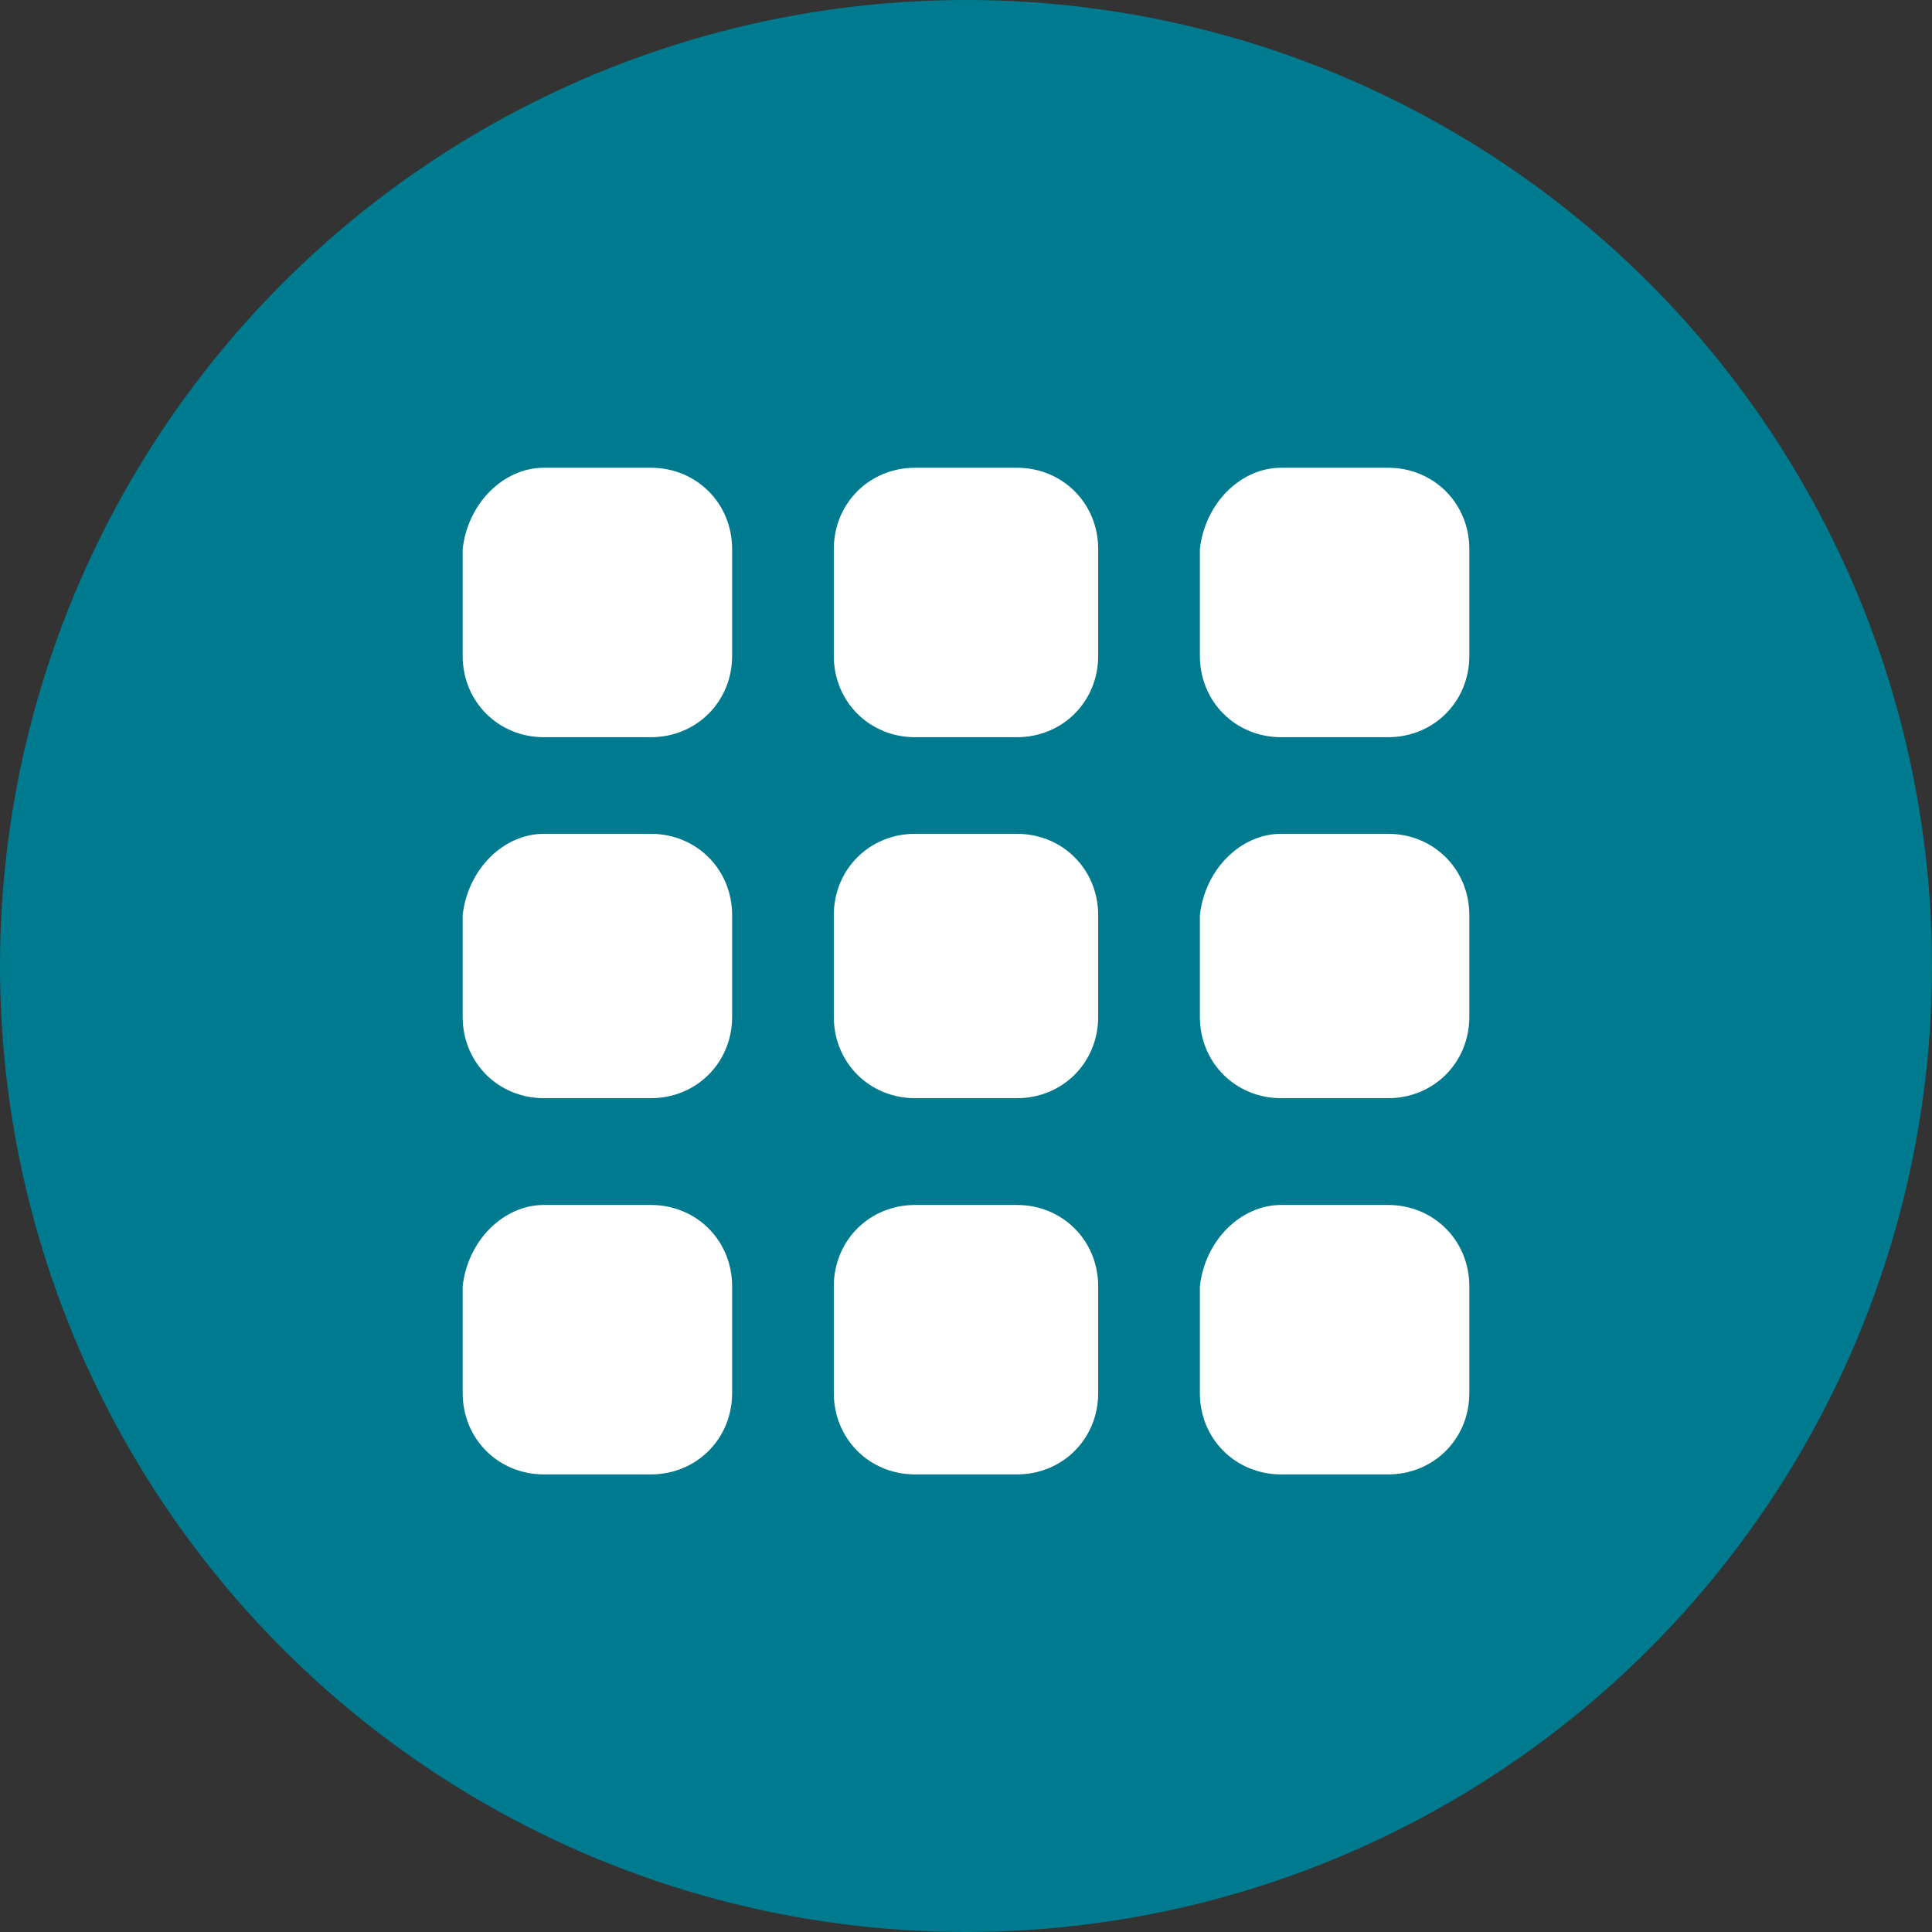
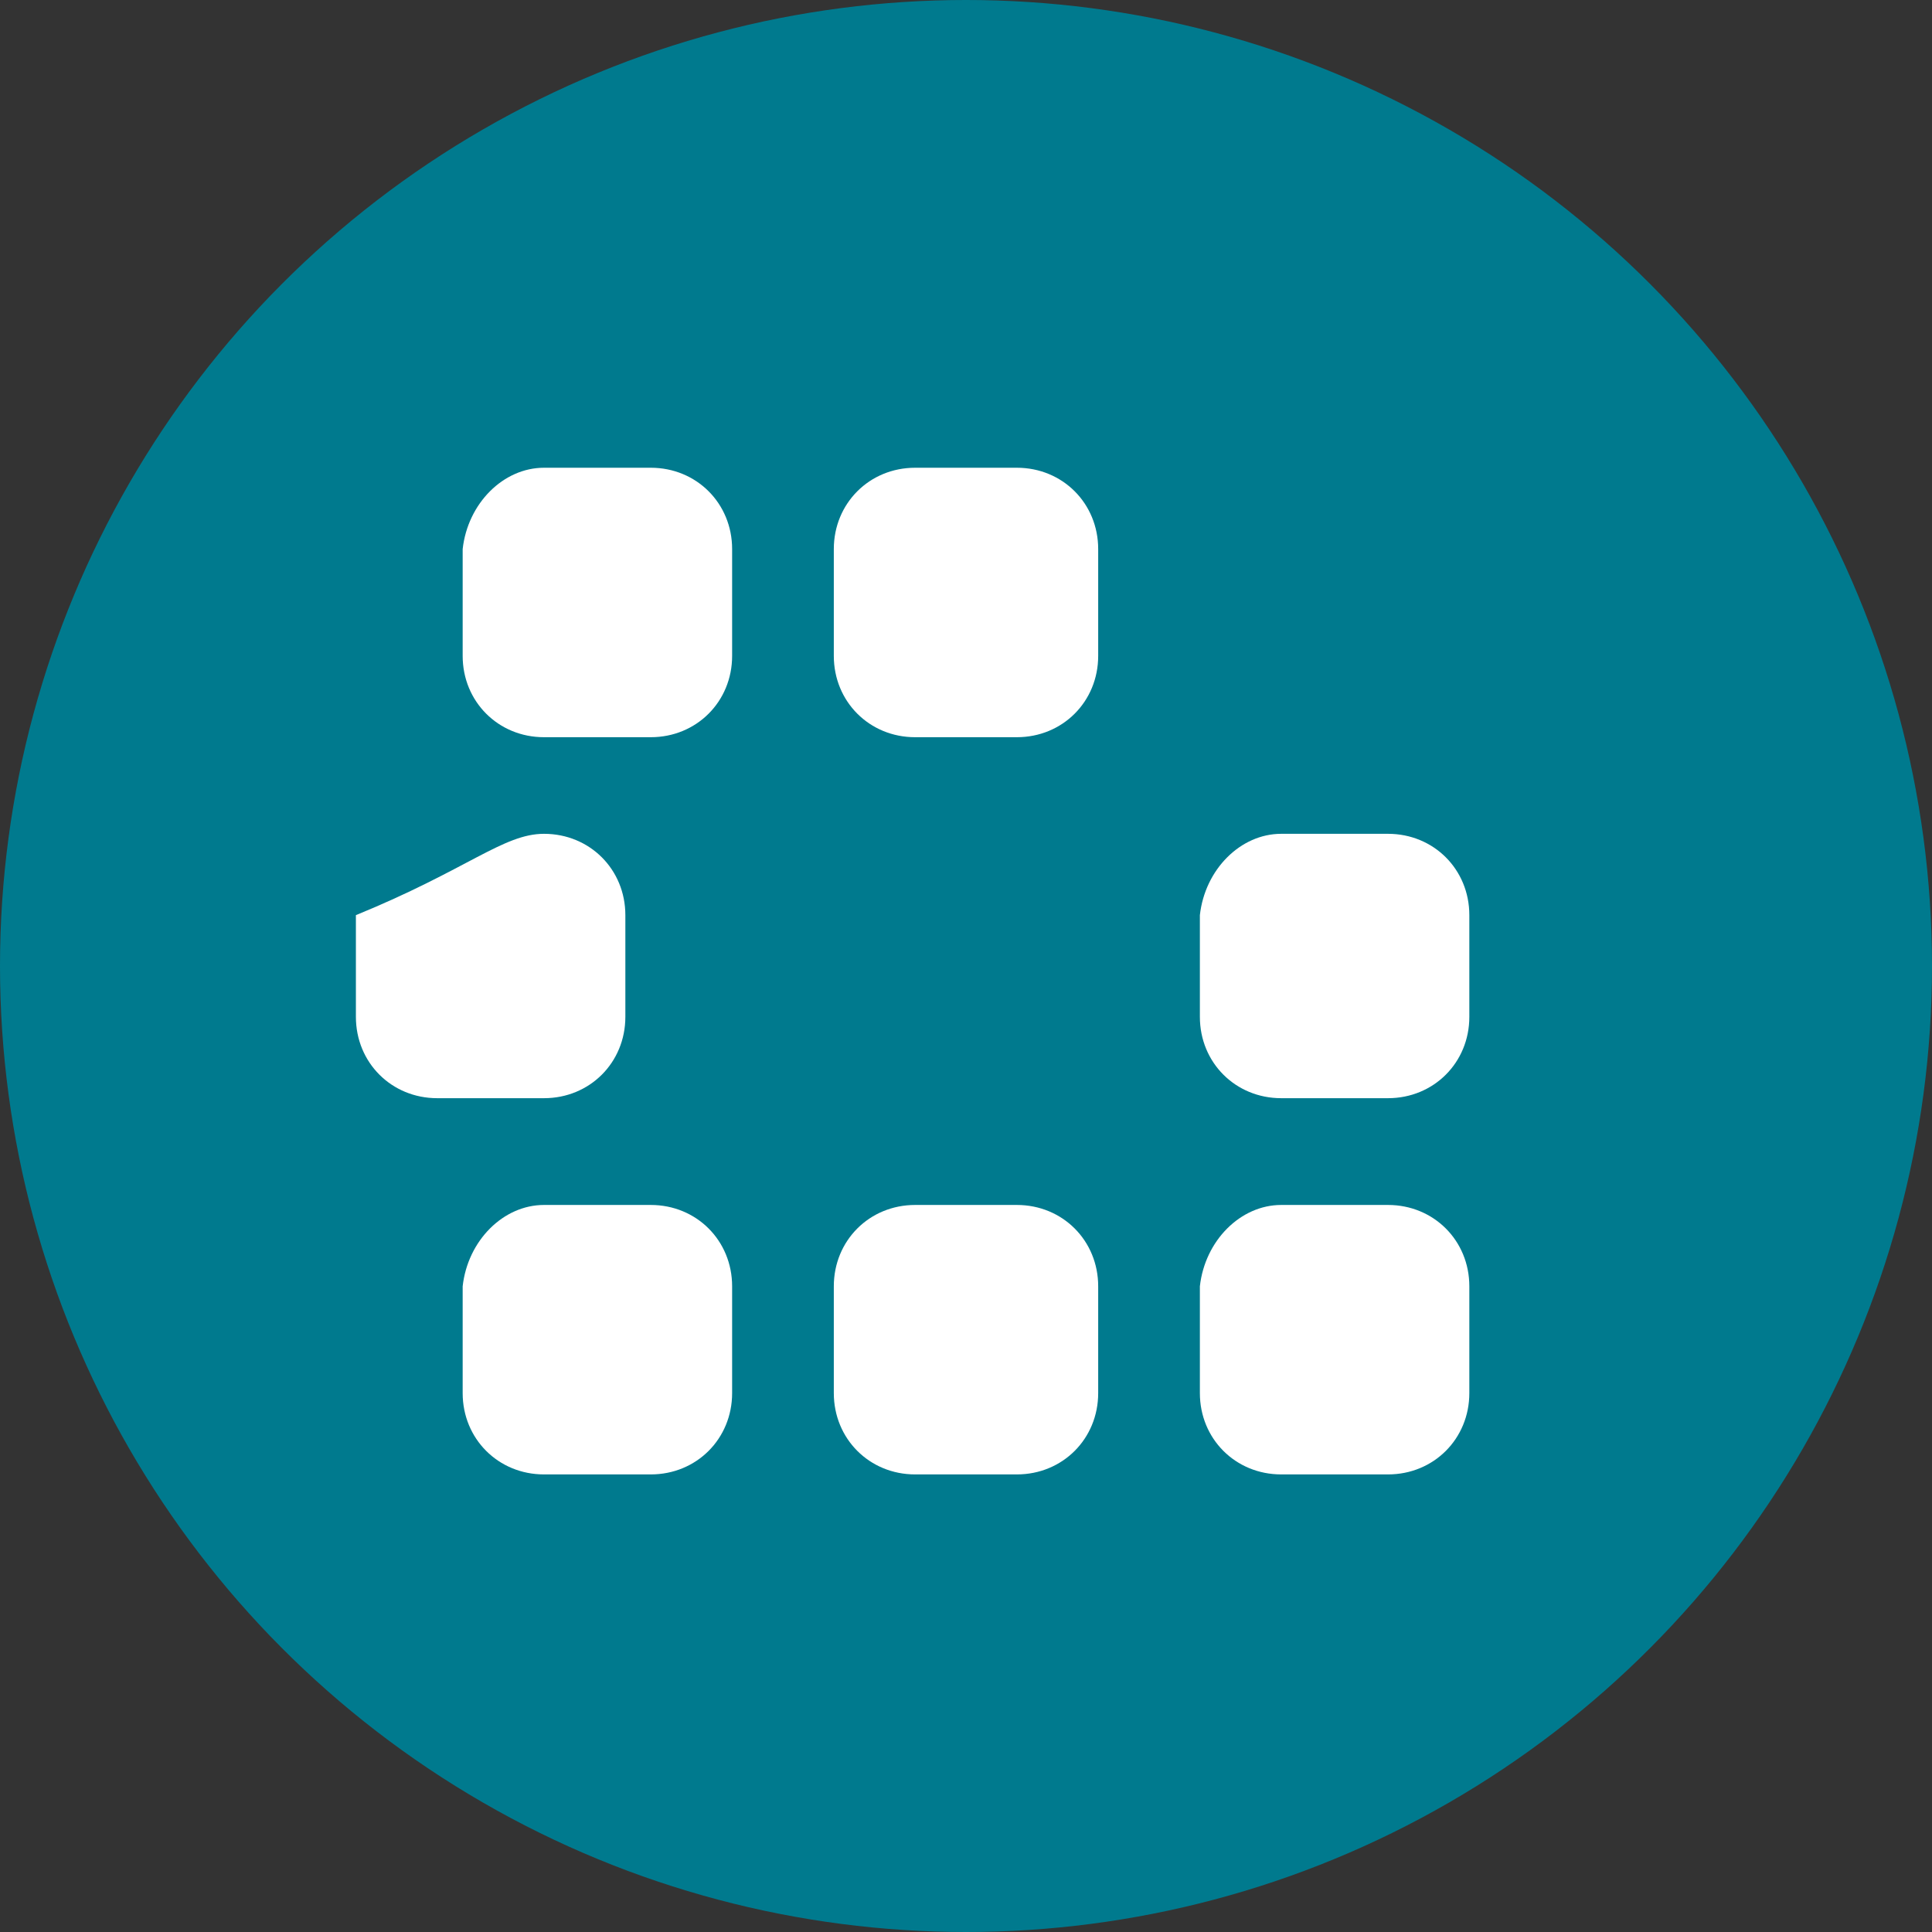
<svg xmlns="http://www.w3.org/2000/svg" version="1.1" id="Layer_1" x="0px" y="0px" viewBox="0 0 38 38" style="enable-background:new 0 0 38 38;" xml:space="preserve">
  <rect x="0" y="0" width="38" height="38" fill="#333333" stroke="none" />
  <style type="text/css">
	.st0{fill:#007A8E;}
	.st1{fill:#FFFFFF;}
</style>
  <circle class="st0" cx="19" cy="19" r="19" />
  <g id="Group_4596" transform="translate(-8 -10)">
    <path id="Rectangle_2211" class="st1" d="M18.7,19.2h2.1c0.9,0,1.6,0.7,1.6,1.6v2.1c0,0.9-0.7,1.6-1.6,1.6h-2.1   c-0.9,0-1.6-0.7-1.6-1.6v-2.1C17.2,19.9,17.9,19.2,18.7,19.2z" />
    <path id="Rectangle_2211-2" class="st1" d="M26,19.2H28c0.9,0,1.6,0.7,1.6,1.6v2.1c0,0.9-0.7,1.6-1.6,1.6H26   c-0.9,0-1.6-0.7-1.6-1.6v-2.1C24.4,19.9,25.1,19.2,26,19.2z" />
-     <path id="Rectangle_2211-3" class="st1" d="M33.2,19.2h2.1c0.9,0,1.6,0.7,1.6,1.6v2.1c0,0.9-0.7,1.6-1.6,1.6h-2.1   c-0.9,0-1.6-0.7-1.6-1.6v-2.1C31.7,19.9,32.4,19.2,33.2,19.2z" />
-     <path id="Rectangle_2211-4" class="st1" d="M18.7,26.4h2.1c0.9,0,1.6,0.7,1.6,1.6V30c0,0.9-0.7,1.6-1.6,1.6h-2.1   c-0.9,0-1.6-0.7-1.6-1.6V28C17.2,27.1,17.9,26.4,18.7,26.4z" />
-     <path id="Rectangle_2211-5" class="st1" d="M26,26.4H28c0.9,0,1.6,0.7,1.6,1.6V30c0,0.9-0.7,1.6-1.6,1.6H26c-0.9,0-1.6-0.7-1.6-1.6   V28C24.4,27.1,25.1,26.4,26,26.4z" />
+     <path id="Rectangle_2211-4" class="st1" d="M18.7,26.4c0.9,0,1.6,0.7,1.6,1.6V30c0,0.9-0.7,1.6-1.6,1.6h-2.1   c-0.9,0-1.6-0.7-1.6-1.6V28C17.2,27.1,17.9,26.4,18.7,26.4z" />
    <path id="Rectangle_2211-6" class="st1" d="M33.2,26.4h2.1c0.9,0,1.6,0.7,1.6,1.6V30c0,0.9-0.7,1.6-1.6,1.6h-2.1   c-0.9,0-1.6-0.7-1.6-1.6V28C31.7,27.1,32.4,26.4,33.2,26.4z" />
    <path id="Rectangle_2211-7" class="st1" d="M18.7,33.7h2.1c0.9,0,1.6,0.7,1.6,1.6v2.1c0,0.9-0.7,1.6-1.6,1.6h-2.1   c-0.9,0-1.6-0.7-1.6-1.6v-2.1C17.2,34.4,17.9,33.7,18.7,33.7z" />
    <path id="Rectangle_2211-8" class="st1" d="M26,33.7H28c0.9,0,1.6,0.7,1.6,1.6v2.1c0,0.9-0.7,1.6-1.6,1.6H26   c-0.9,0-1.6-0.7-1.6-1.6v-2.1C24.4,34.4,25.1,33.7,26,33.7z" />
    <path id="Rectangle_2211-9" class="st1" d="M33.2,33.7h2.1c0.9,0,1.6,0.7,1.6,1.6v2.1c0,0.9-0.7,1.6-1.6,1.6h-2.1   c-0.9,0-1.6-0.7-1.6-1.6v-2.1C31.7,34.4,32.4,33.7,33.2,33.7z" />
  </g>
</svg>